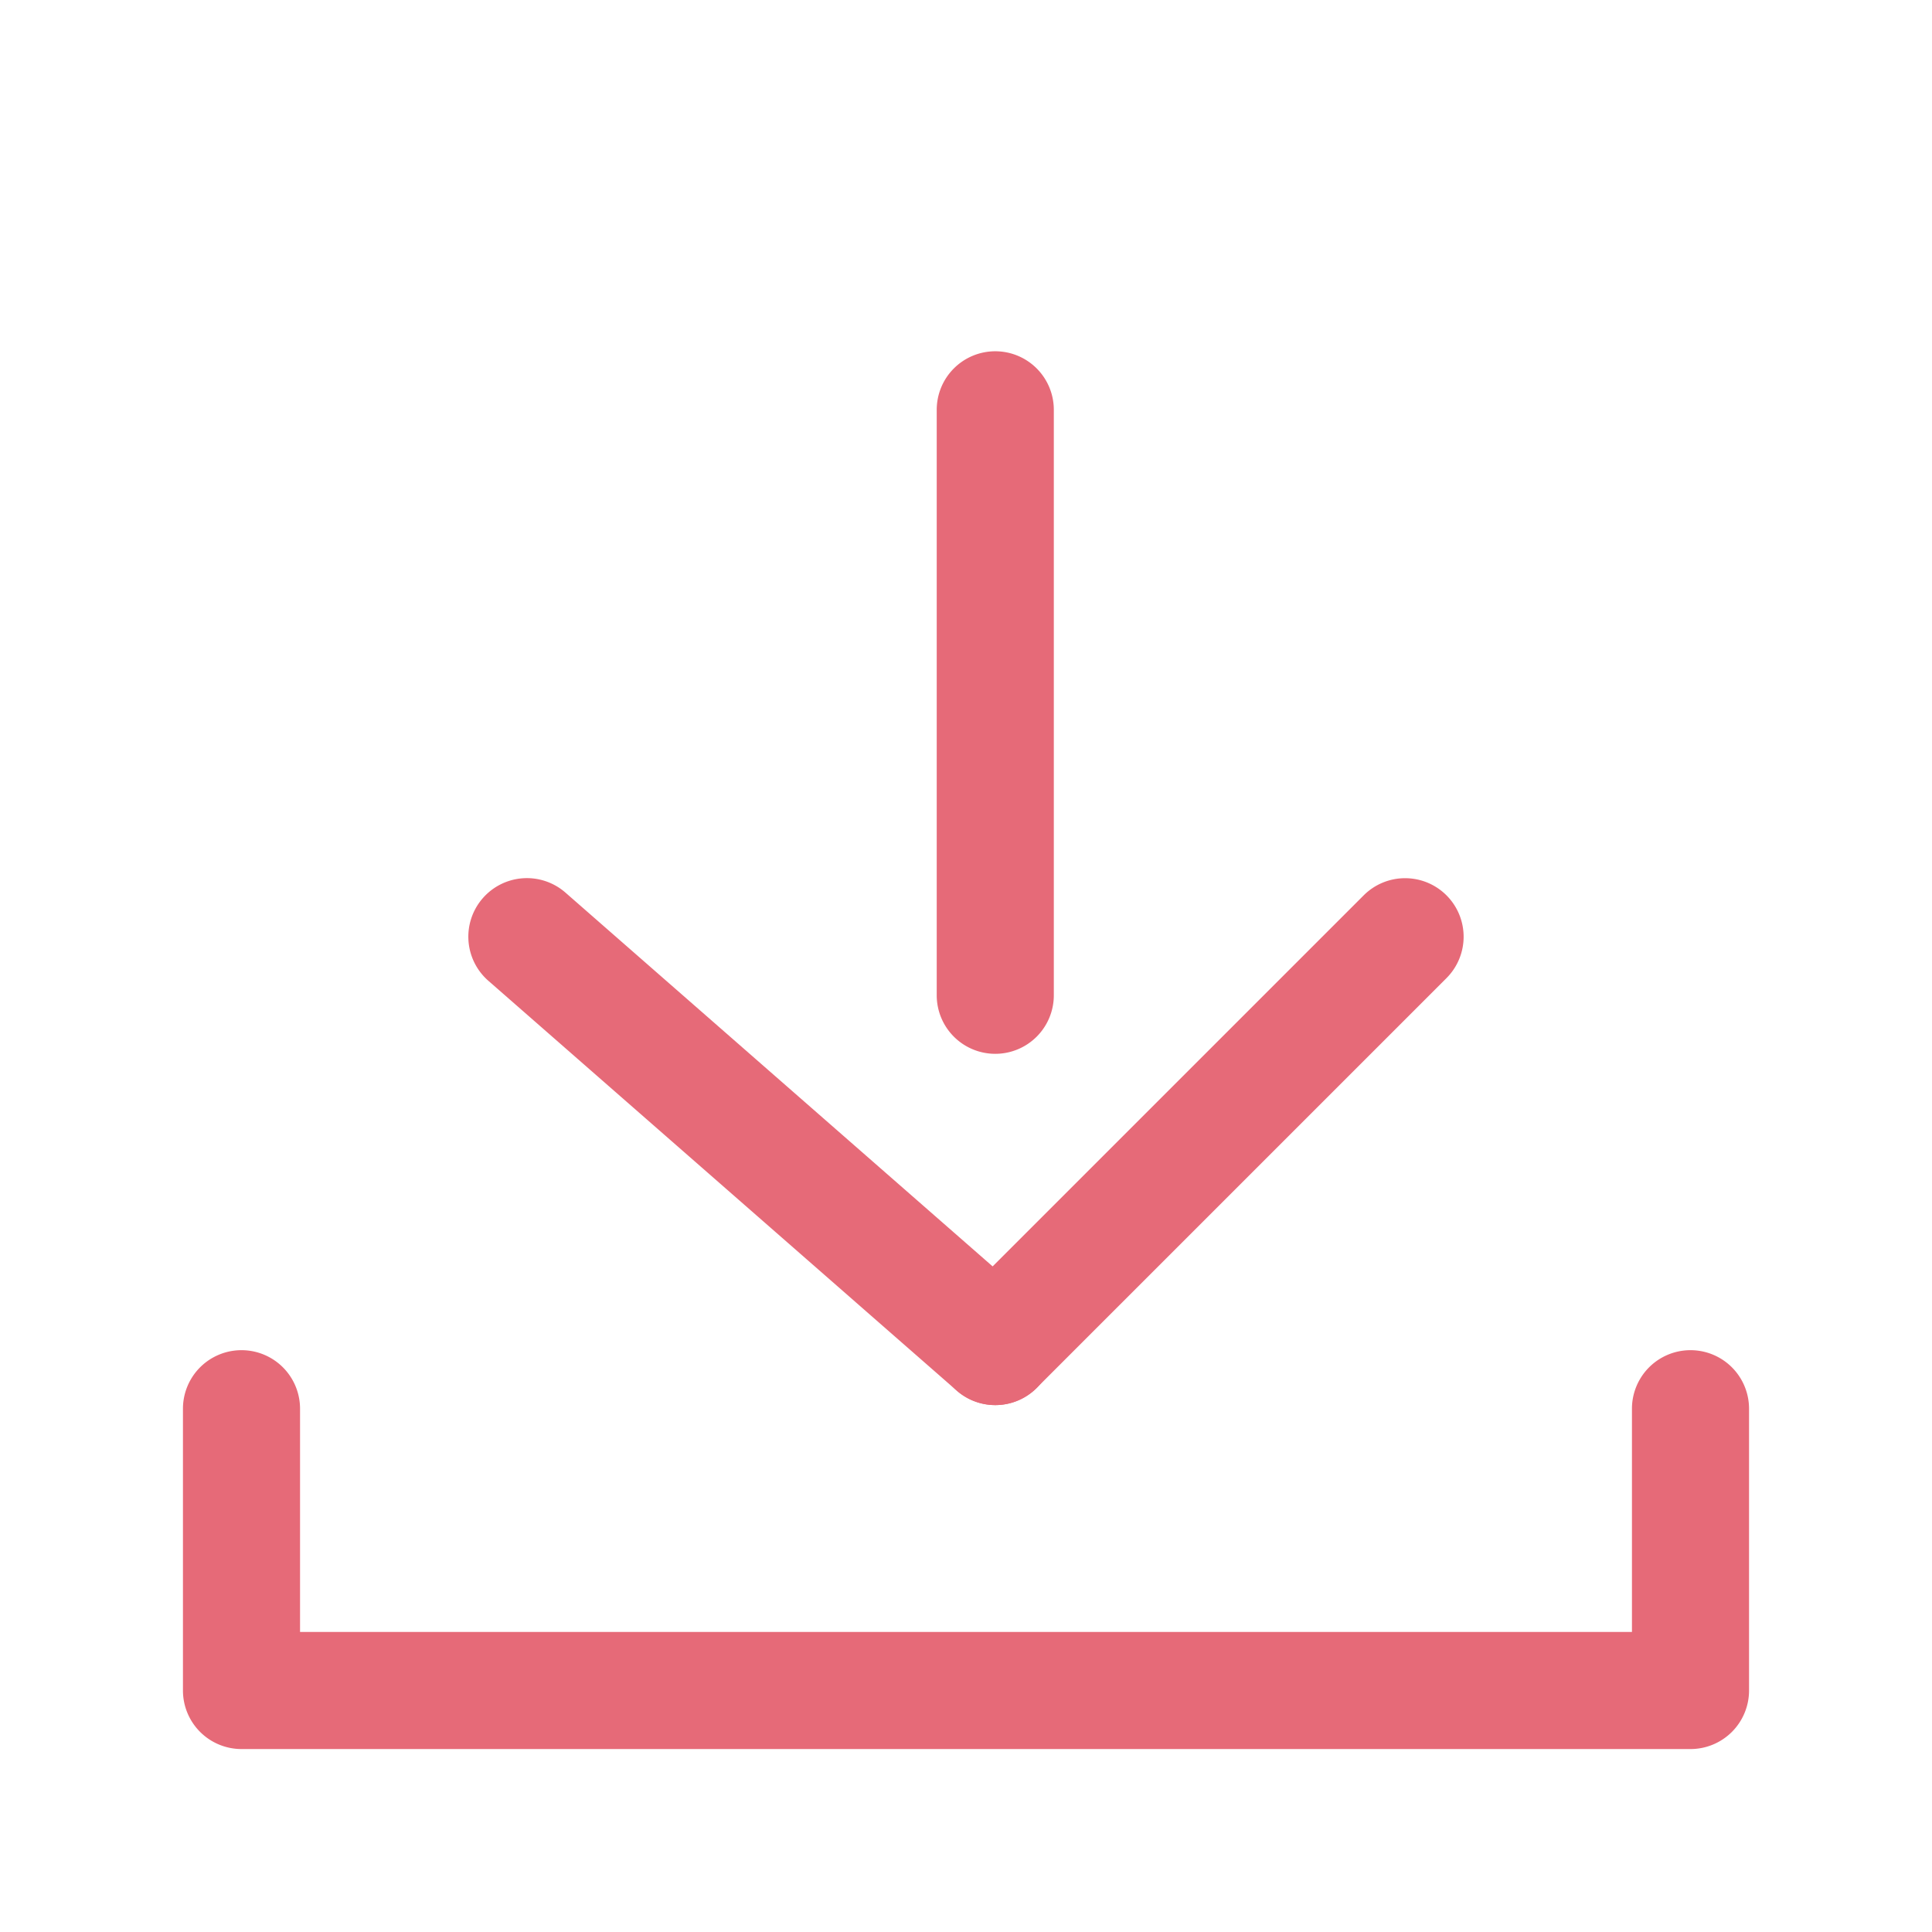
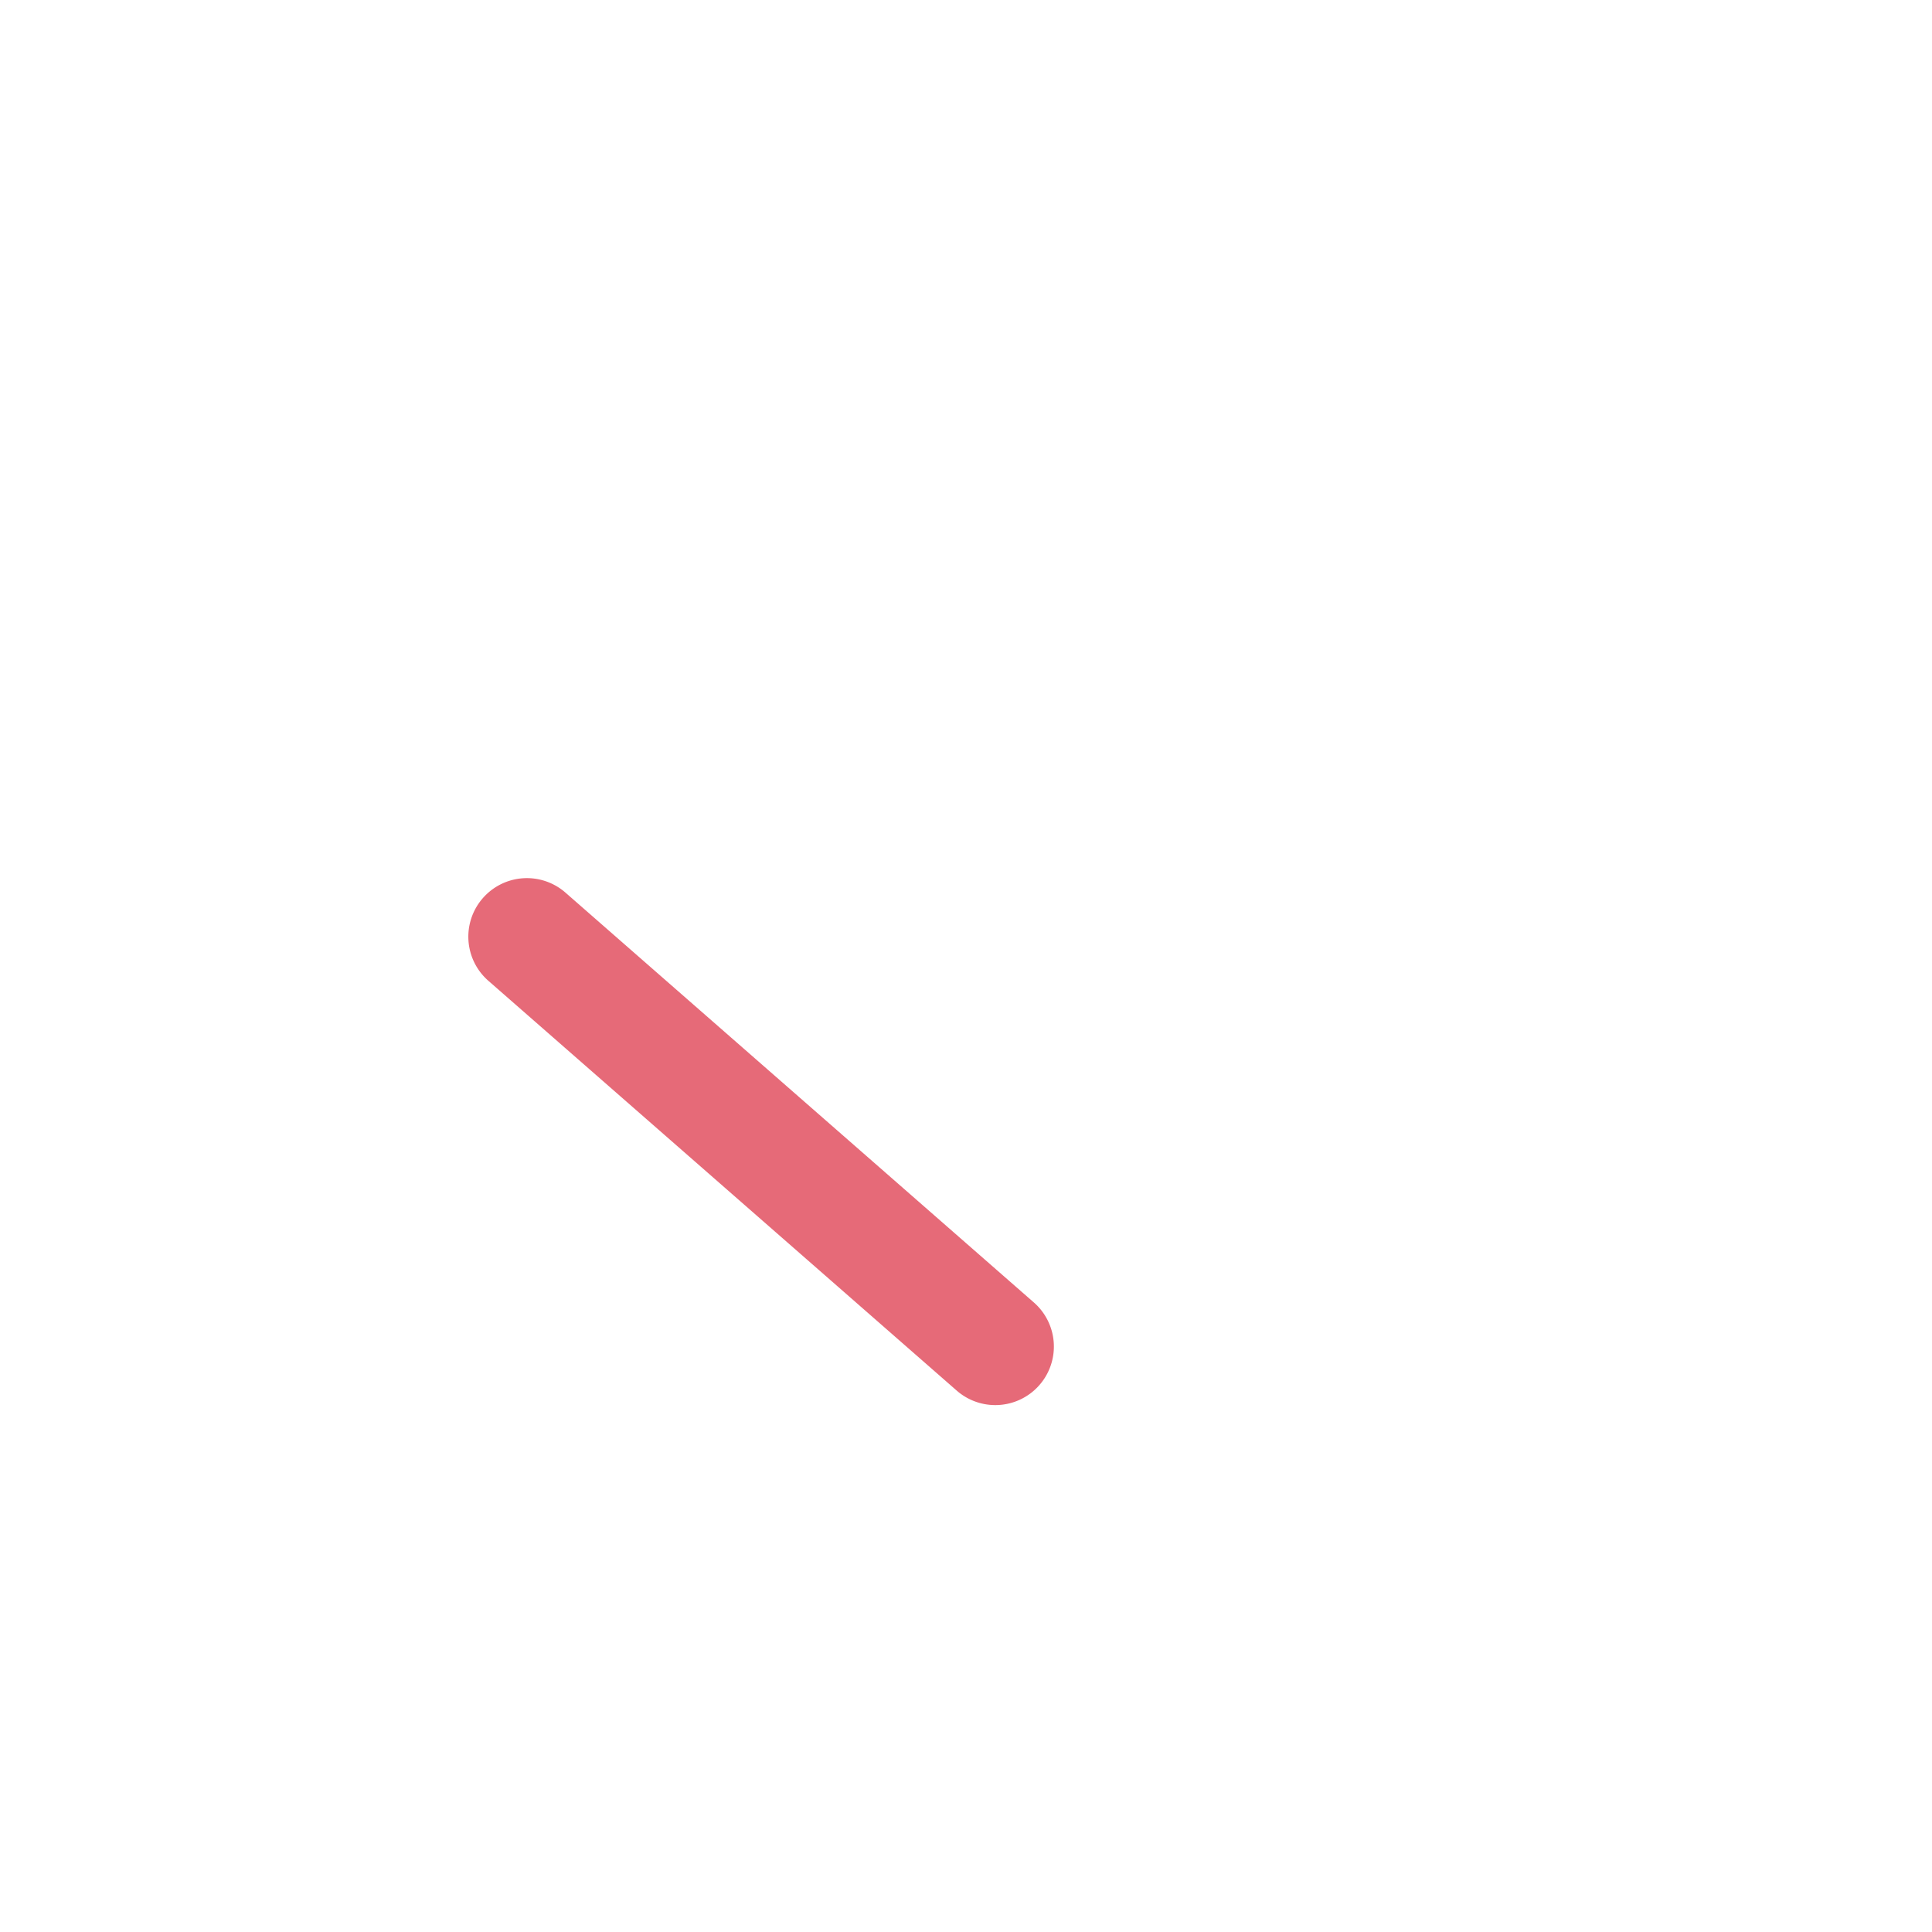
<svg xmlns="http://www.w3.org/2000/svg" width="33" height="33" viewBox="0 0 33 33">
-   <rect width="33" height="33" fill="none" />
  <g transform="translate(4.125 6.875)">
-     <path d="M30.75,40.813H6a1,1,0,0,1-1-1V35a1,1,0,0,1,2,0v3.813H29.75V35a1,1,0,0,1,2,0v4.813A1,1,0,0,1,30.75,40.813Z" transform="translate(-6 -17.813)" fill="#e66a78" />
-     <path d="M0,11a1,1,0,0,1-1-1V0A1,1,0,0,1,0-1,1,1,0,0,1,1,0V10A1,1,0,0,1,0,11Z" transform="translate(12.875 0.125)" fill="#e66a78" />
-     <path d="M0,8a1,1,0,0,1-.707-.293,1,1,0,0,1,0-1.414l7-7a1,1,0,0,1,1.414,0,1,1,0,0,1,0,1.414l-7,7A1,1,0,0,1,0,8Z" transform="translate(12.875 9.125)" fill="#e66a78" />
    <path d="M8,8a1,1,0,0,1-.658-.247l-8-7A1,1,0,0,1-.753-.659,1,1,0,0,1,.659-.753l8,7A1,1,0,0,1,8,8Z" transform="translate(4.875 9.125)" fill="#e66a78" />
  </g>
</svg>